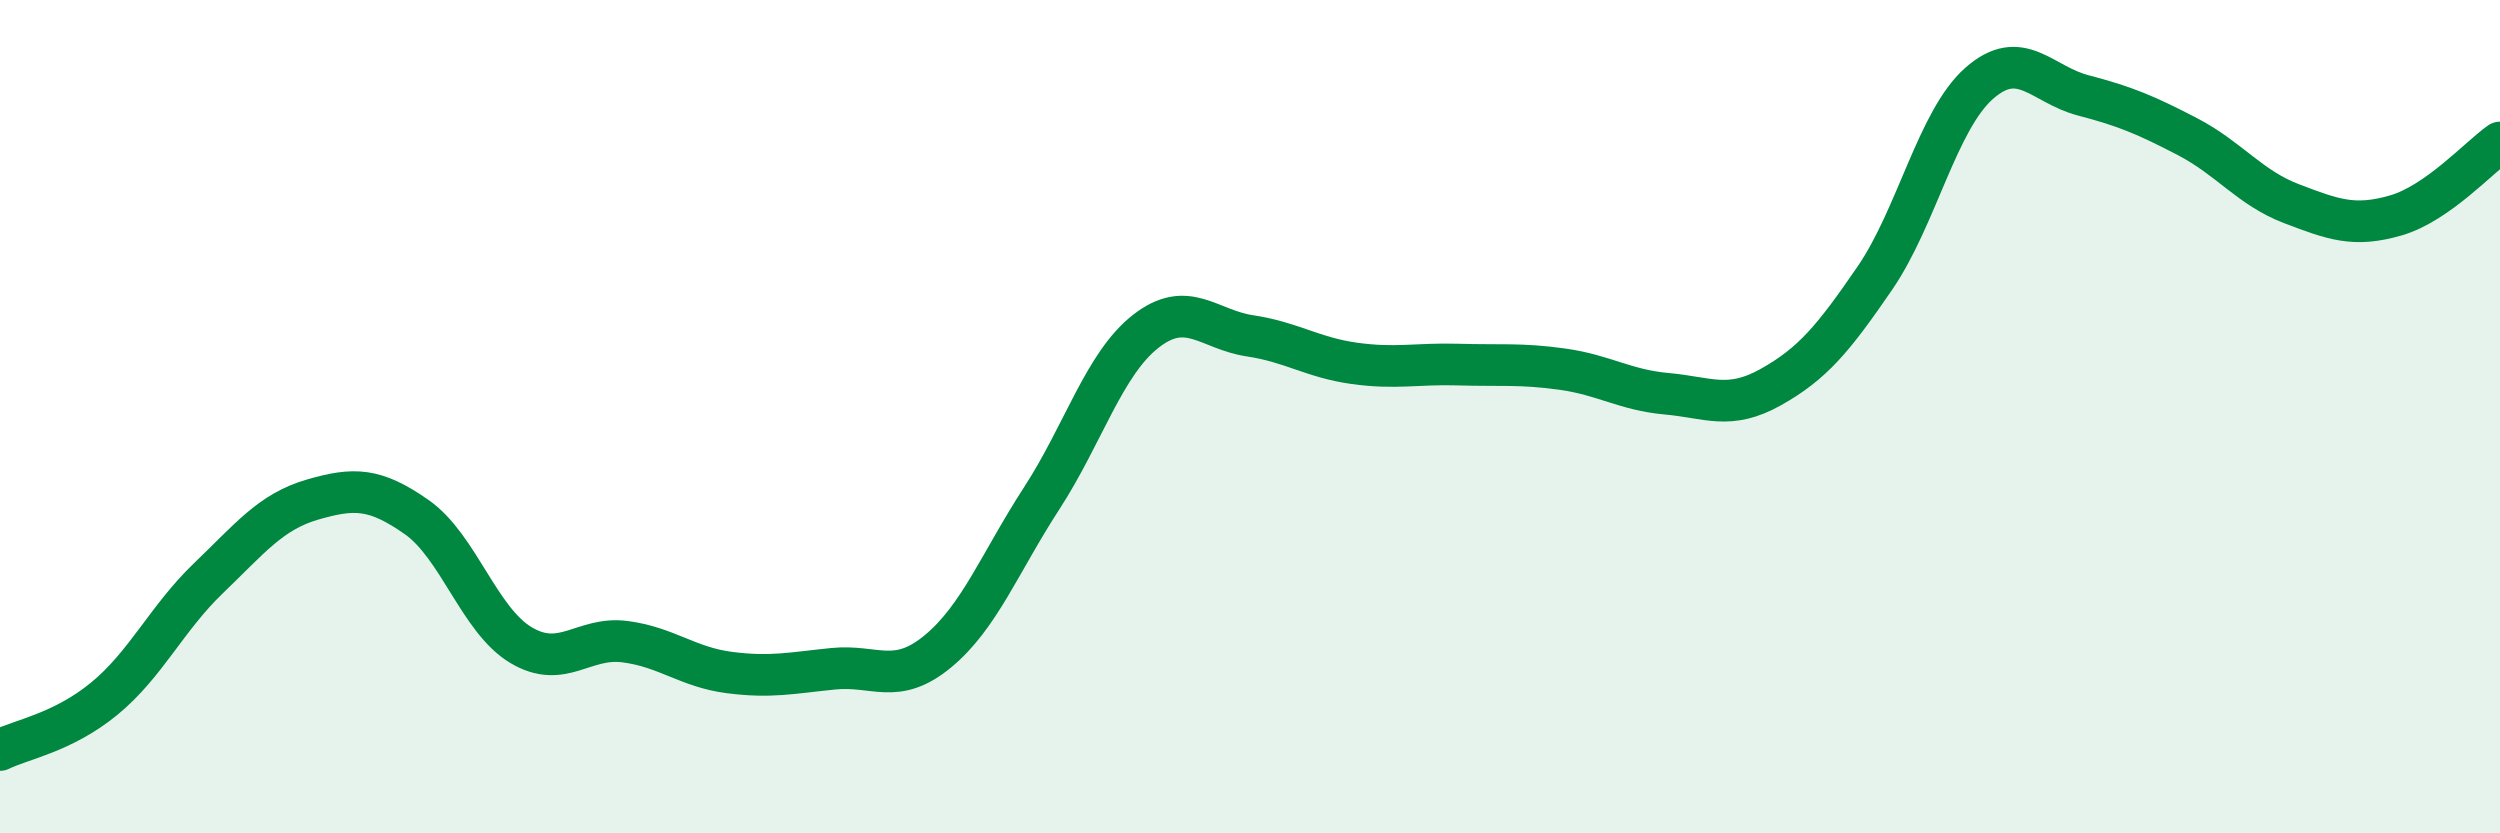
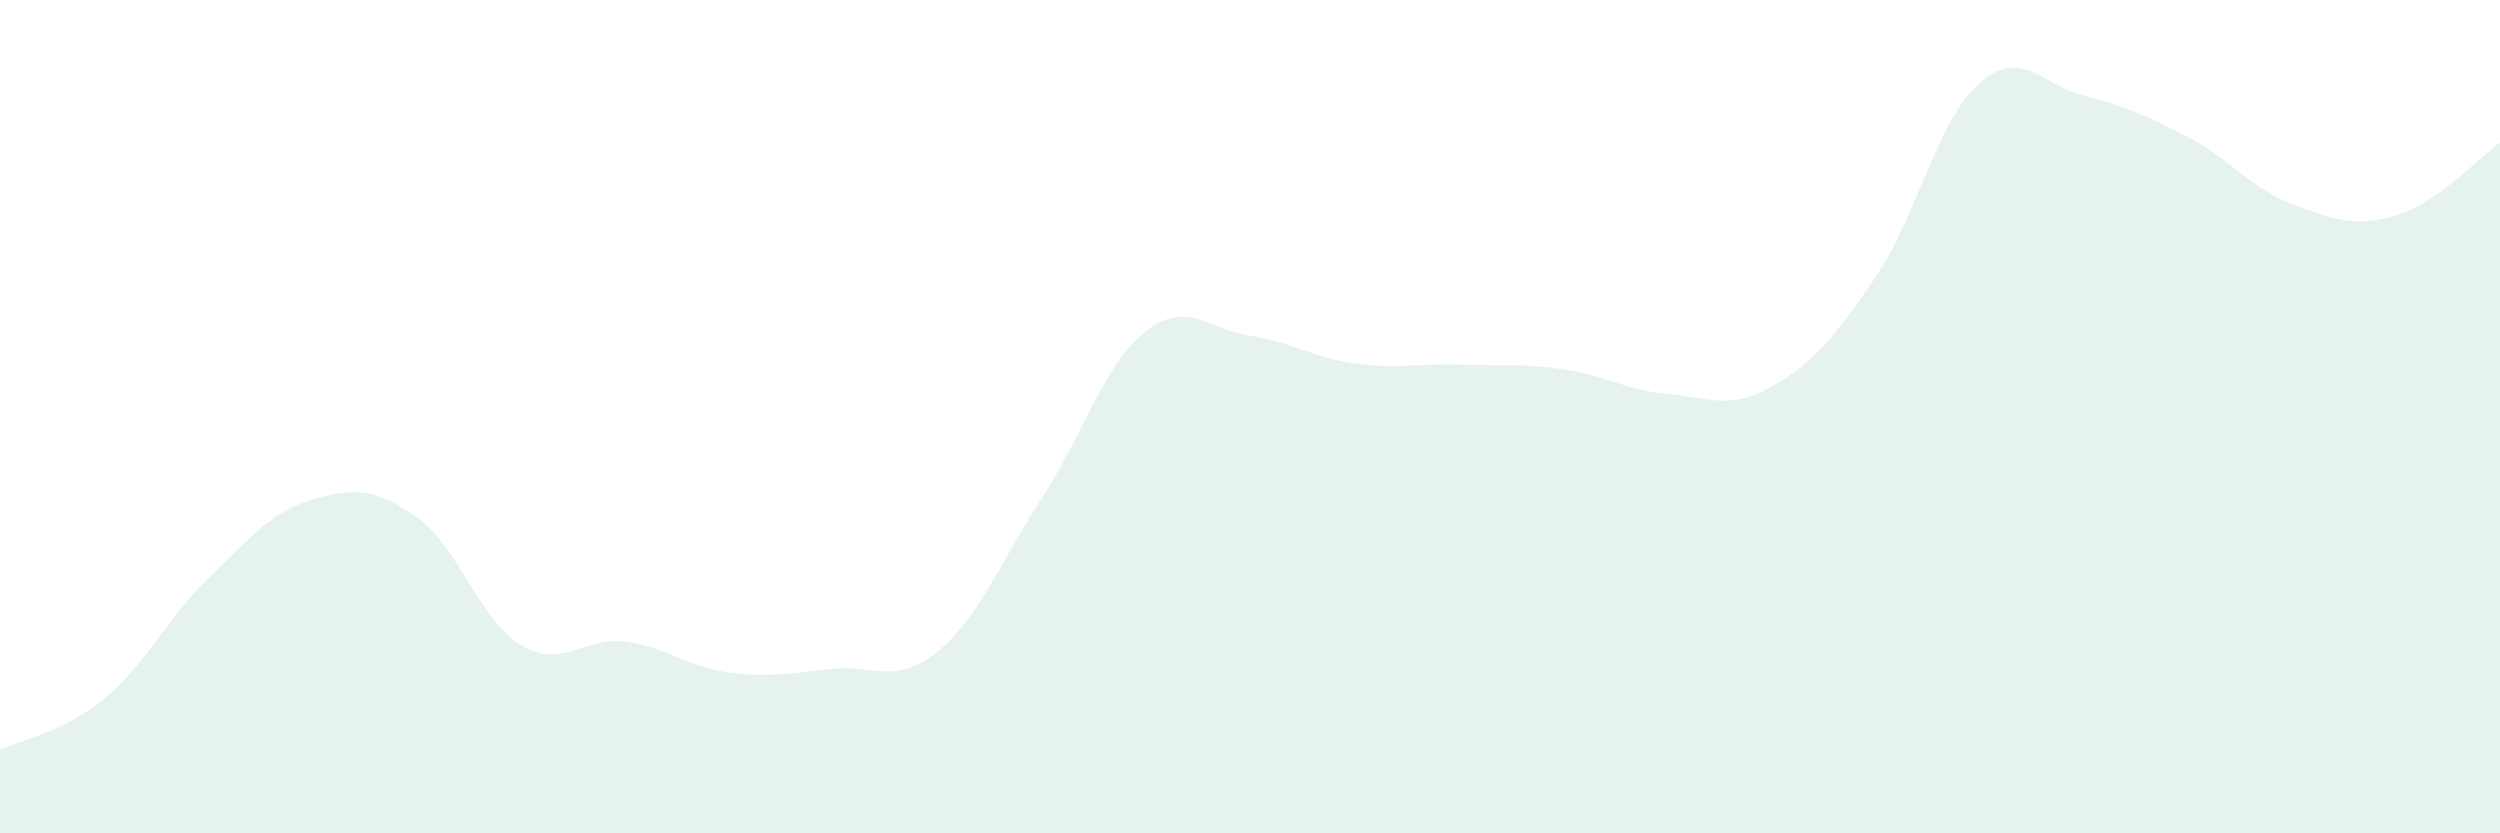
<svg xmlns="http://www.w3.org/2000/svg" width="60" height="20" viewBox="0 0 60 20">
  <path d="M 0,18 C 0.5,17.75 1.5,17.59 2.5,16.77 C 3.5,15.95 4,14.84 5,13.88 C 6,12.92 6.5,12.28 7.5,11.99 C 8.5,11.7 9,11.71 10,12.41 C 11,13.11 11.5,14.88 12.5,15.48 C 13.5,16.08 14,15.27 15,15.4 C 16,15.53 16.5,16.01 17.5,16.14 C 18.5,16.27 19,16.15 20,16.05 C 21,15.95 21.5,16.46 22.5,15.64 C 23.5,14.82 24,13.5 25,11.96 C 26,10.42 26.5,8.73 27.5,7.95 C 28.5,7.17 29,7.91 30,8.06 C 31,8.21 31.5,8.58 32.5,8.72 C 33.5,8.86 34,8.72 35,8.75 C 36,8.78 36.5,8.72 37.5,8.86 C 38.5,9 39,9.36 40,9.45 C 41,9.54 41.5,9.85 42.5,9.29 C 43.5,8.73 44,8.13 45,6.67 C 46,5.21 46.5,2.88 47.5,2 C 48.5,1.12 49,2.03 50,2.29 C 51,2.55 51.5,2.76 52.5,3.28 C 53.5,3.8 54,4.51 55,4.89 C 56,5.27 56.5,5.46 57.5,5.17 C 58.5,4.88 59.5,3.77 60,3.42L60 20L0 20Z" fill="#008740" opacity="0.1" stroke-linecap="round" stroke-linejoin="round" />
-   <path d="M 0,18 C 0.5,17.75 1.5,17.59 2.5,16.77 C 3.5,15.95 4,14.84 5,13.88 C 6,12.92 6.5,12.28 7.5,11.99 C 8.5,11.7 9,11.71 10,12.41 C 11,13.11 11.5,14.88 12.5,15.48 C 13.5,16.08 14,15.27 15,15.4 C 16,15.53 16.5,16.01 17.5,16.14 C 18.5,16.27 19,16.15 20,16.05 C 21,15.95 21.5,16.46 22.5,15.64 C 23.5,14.82 24,13.5 25,11.96 C 26,10.42 26.5,8.73 27.5,7.95 C 28.5,7.17 29,7.91 30,8.06 C 31,8.21 31.5,8.58 32.5,8.72 C 33.5,8.86 34,8.72 35,8.75 C 36,8.78 36.5,8.72 37.5,8.86 C 38.5,9 39,9.36 40,9.45 C 41,9.54 41.5,9.85 42.5,9.29 C 43.5,8.73 44,8.13 45,6.67 C 46,5.21 46.5,2.88 47.5,2 C 48.5,1.12 49,2.03 50,2.29 C 51,2.55 51.5,2.76 52.5,3.28 C 53.5,3.8 54,4.51 55,4.89 C 56,5.27 56.5,5.46 57.5,5.17 C 58.5,4.88 59.5,3.77 60,3.42" stroke="#008740" stroke-width="1" fill="none" stroke-linecap="round" stroke-linejoin="round" />
</svg>